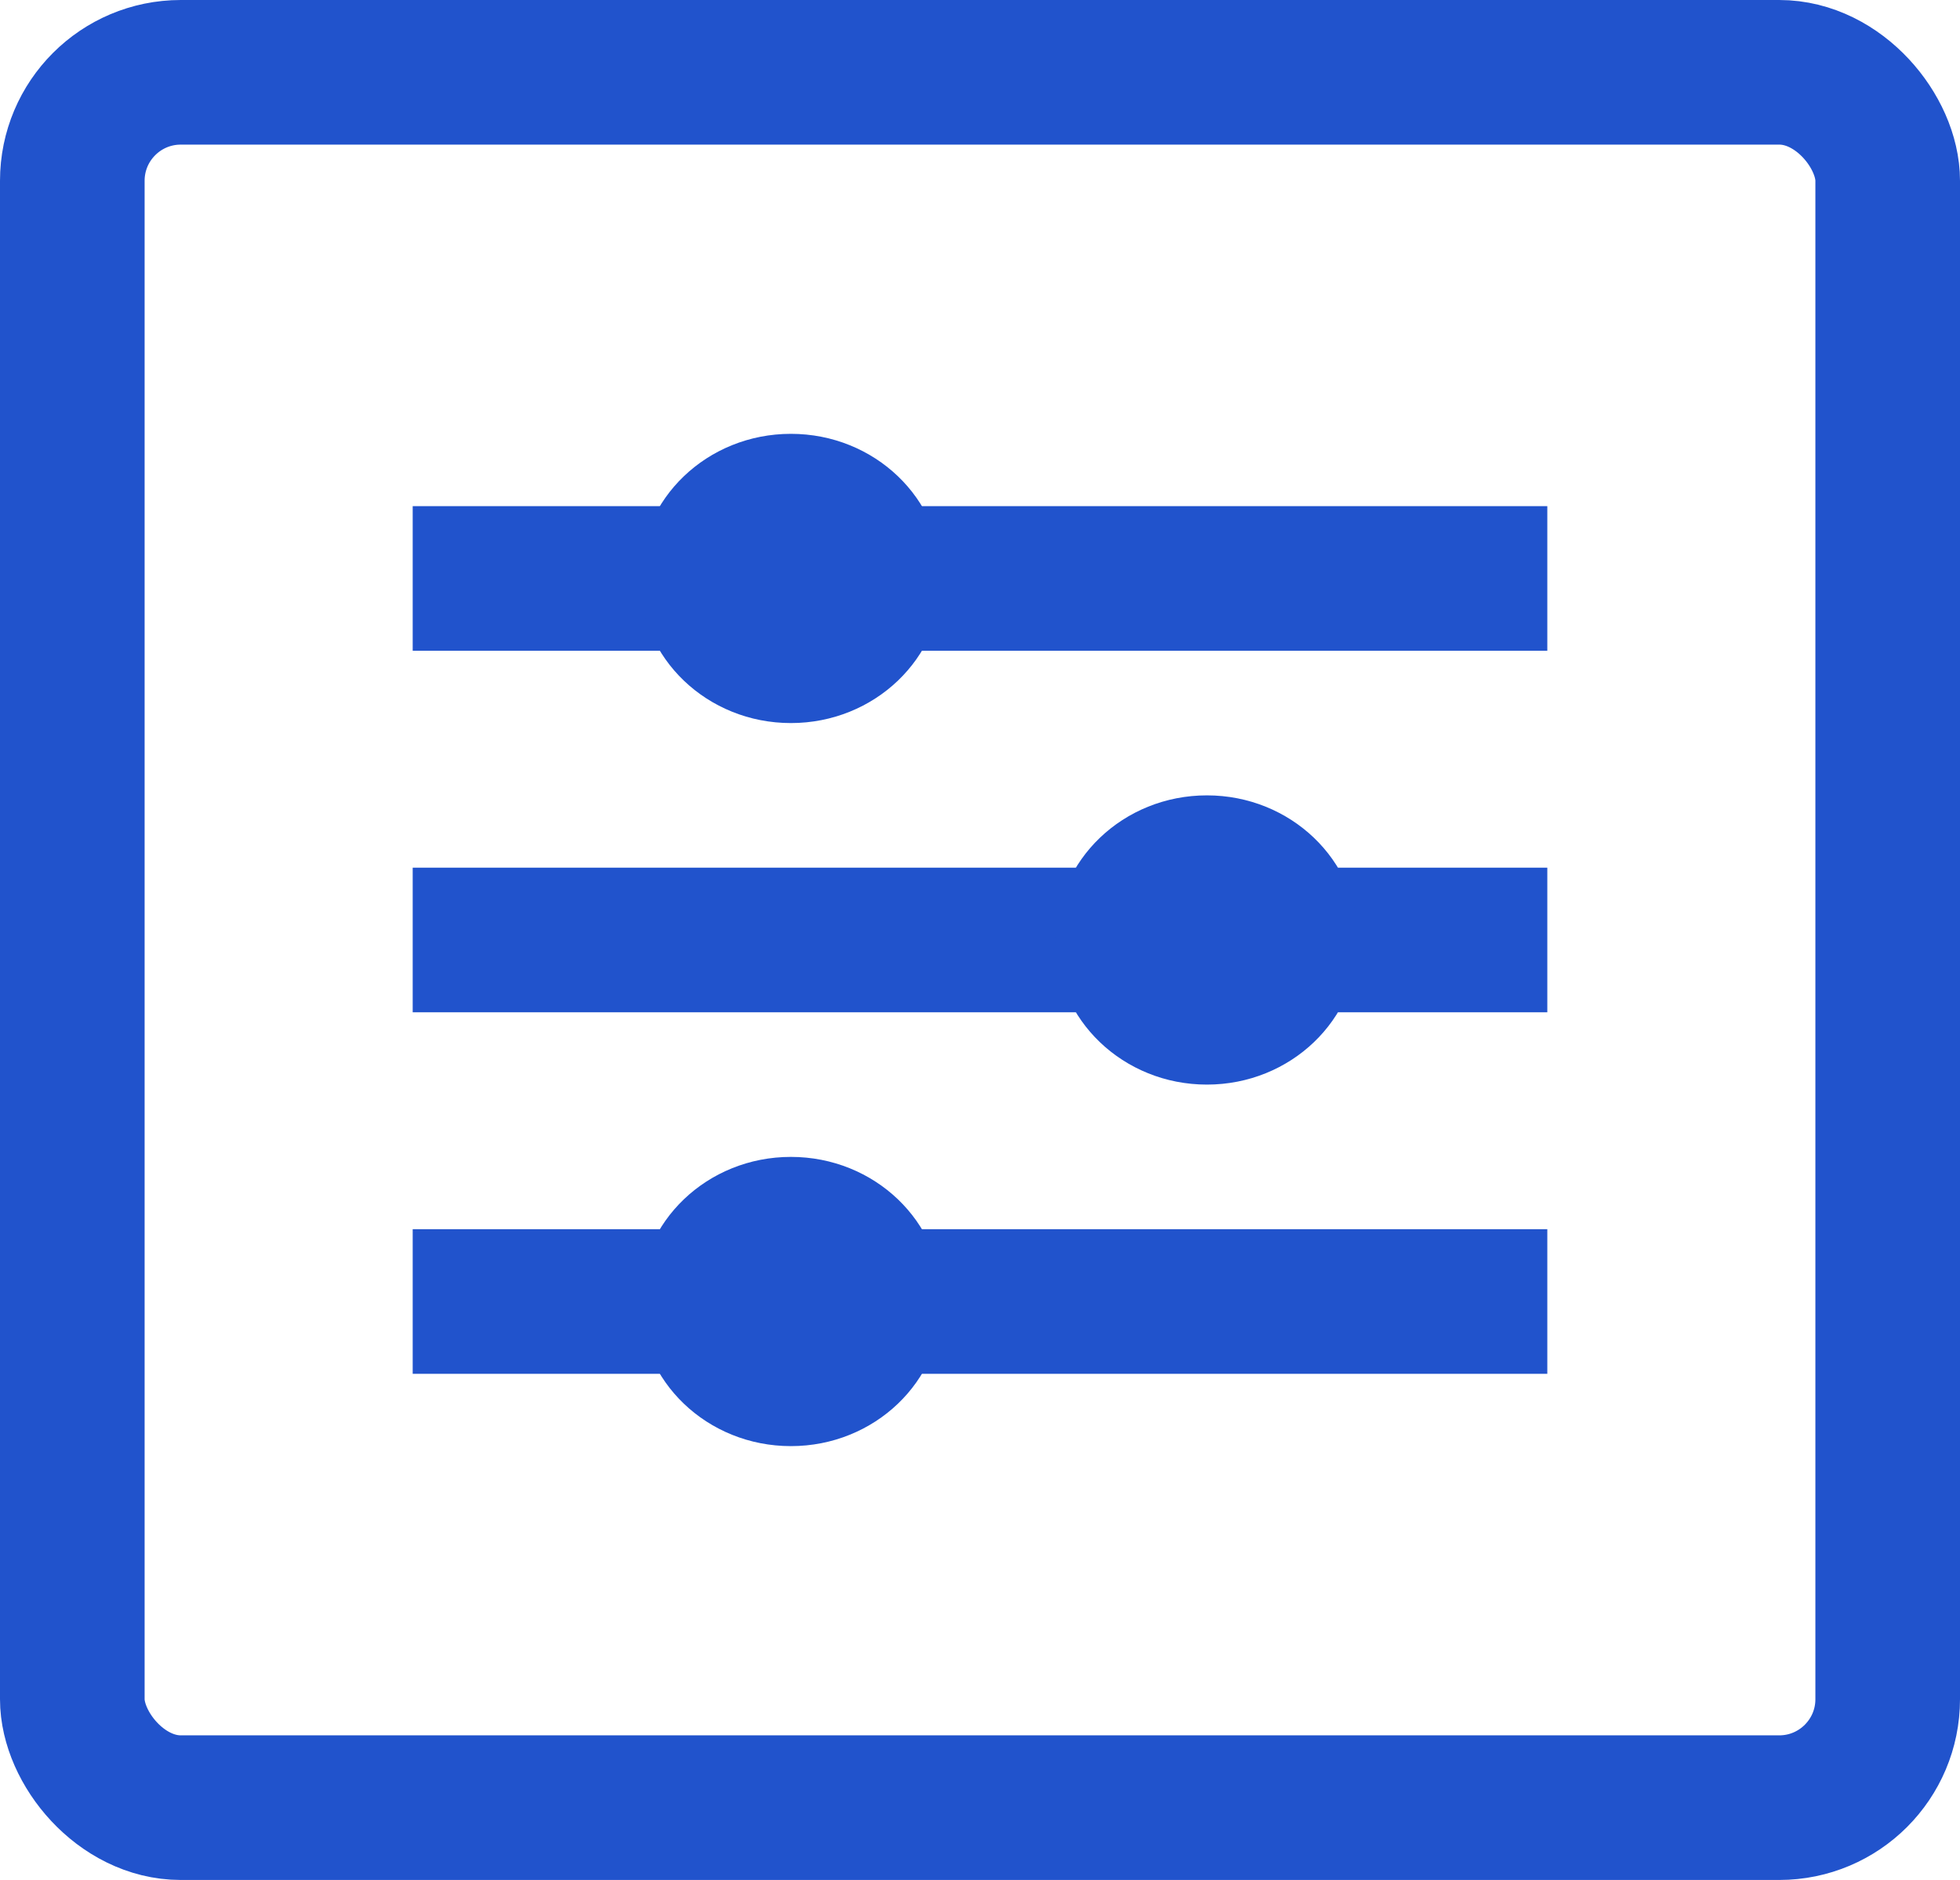
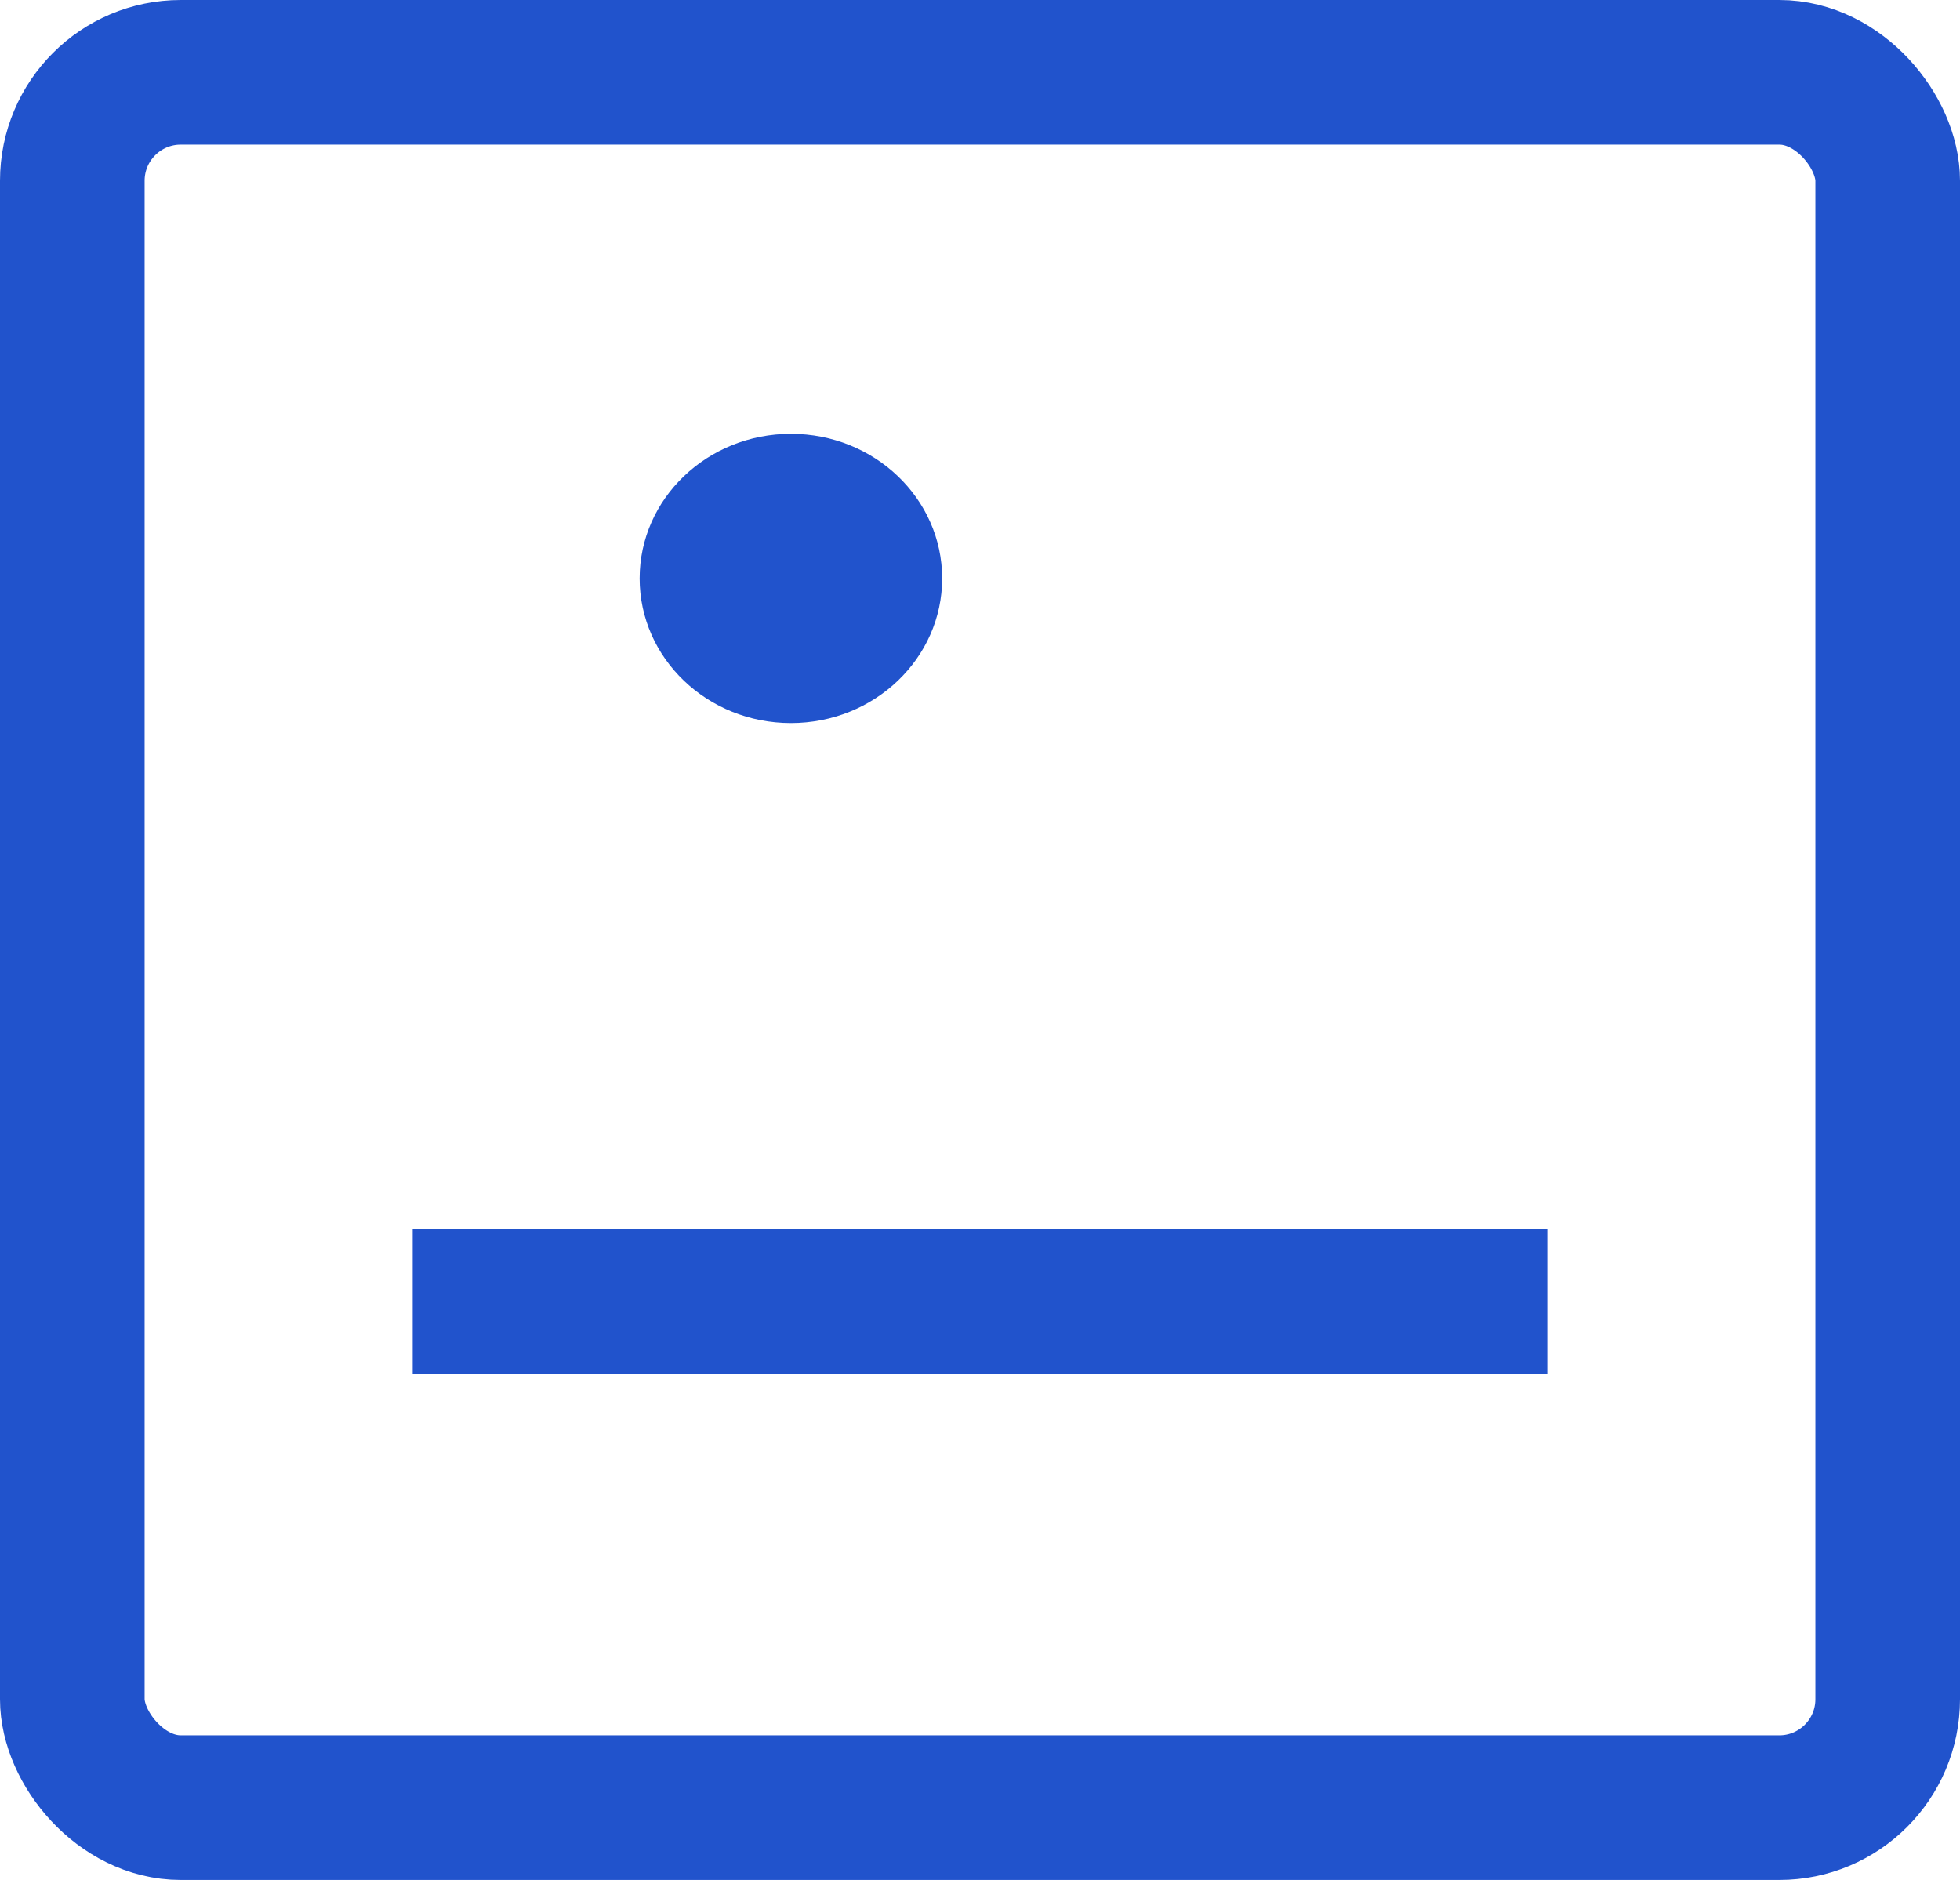
<svg xmlns="http://www.w3.org/2000/svg" fill="none" version="1.1" width="54.213" height="52" viewBox="0 0 54.213 52">
  <g>
    <g>
      <rect x="2" y="2" width="50.213" height="48" rx="3" fill-opacity="0" stroke-opacity="1" stroke="#2153CC" fill="none" stroke-width="4" />
    </g>
    <g>
-       <line x1="11.415" y1="16" x2="42.798" y2="16" fill-opacity="0" stroke-opacity="1" stroke="#2153CC" fill="none" stroke-width="4" stroke-linecap="ROUND" />
-     </g>
+       </g>
    <g>
-       <line x1="11.415" y1="26" x2="42.798" y2="26" fill-opacity="0" stroke-opacity="1" stroke="#2153CC" fill="none" stroke-width="4" stroke-linecap="ROUND" />
-     </g>
+       </g>
    <g>
      <line x1="11.415" y1="36" x2="42.798" y2="36" fill-opacity="0" stroke-opacity="1" stroke="#2153CC" fill="none" stroke-width="4" stroke-linecap="ROUND" />
    </g>
    <g>
      <ellipse cx="21.876" cy="16" rx="4.184" ry="4" fill="#2153CC" fill-opacity="1" />
    </g>
    <g>
-       <ellipse cx="33.383" cy="26" rx="4.184" ry="4" fill="#2153CC" fill-opacity="1" />
-     </g>
+       </g>
    <g>
-       <ellipse cx="21.876" cy="36" rx="4.184" ry="4" fill="#2153CC" fill-opacity="1" />
-     </g>
+       </g>
  </g>
</svg>